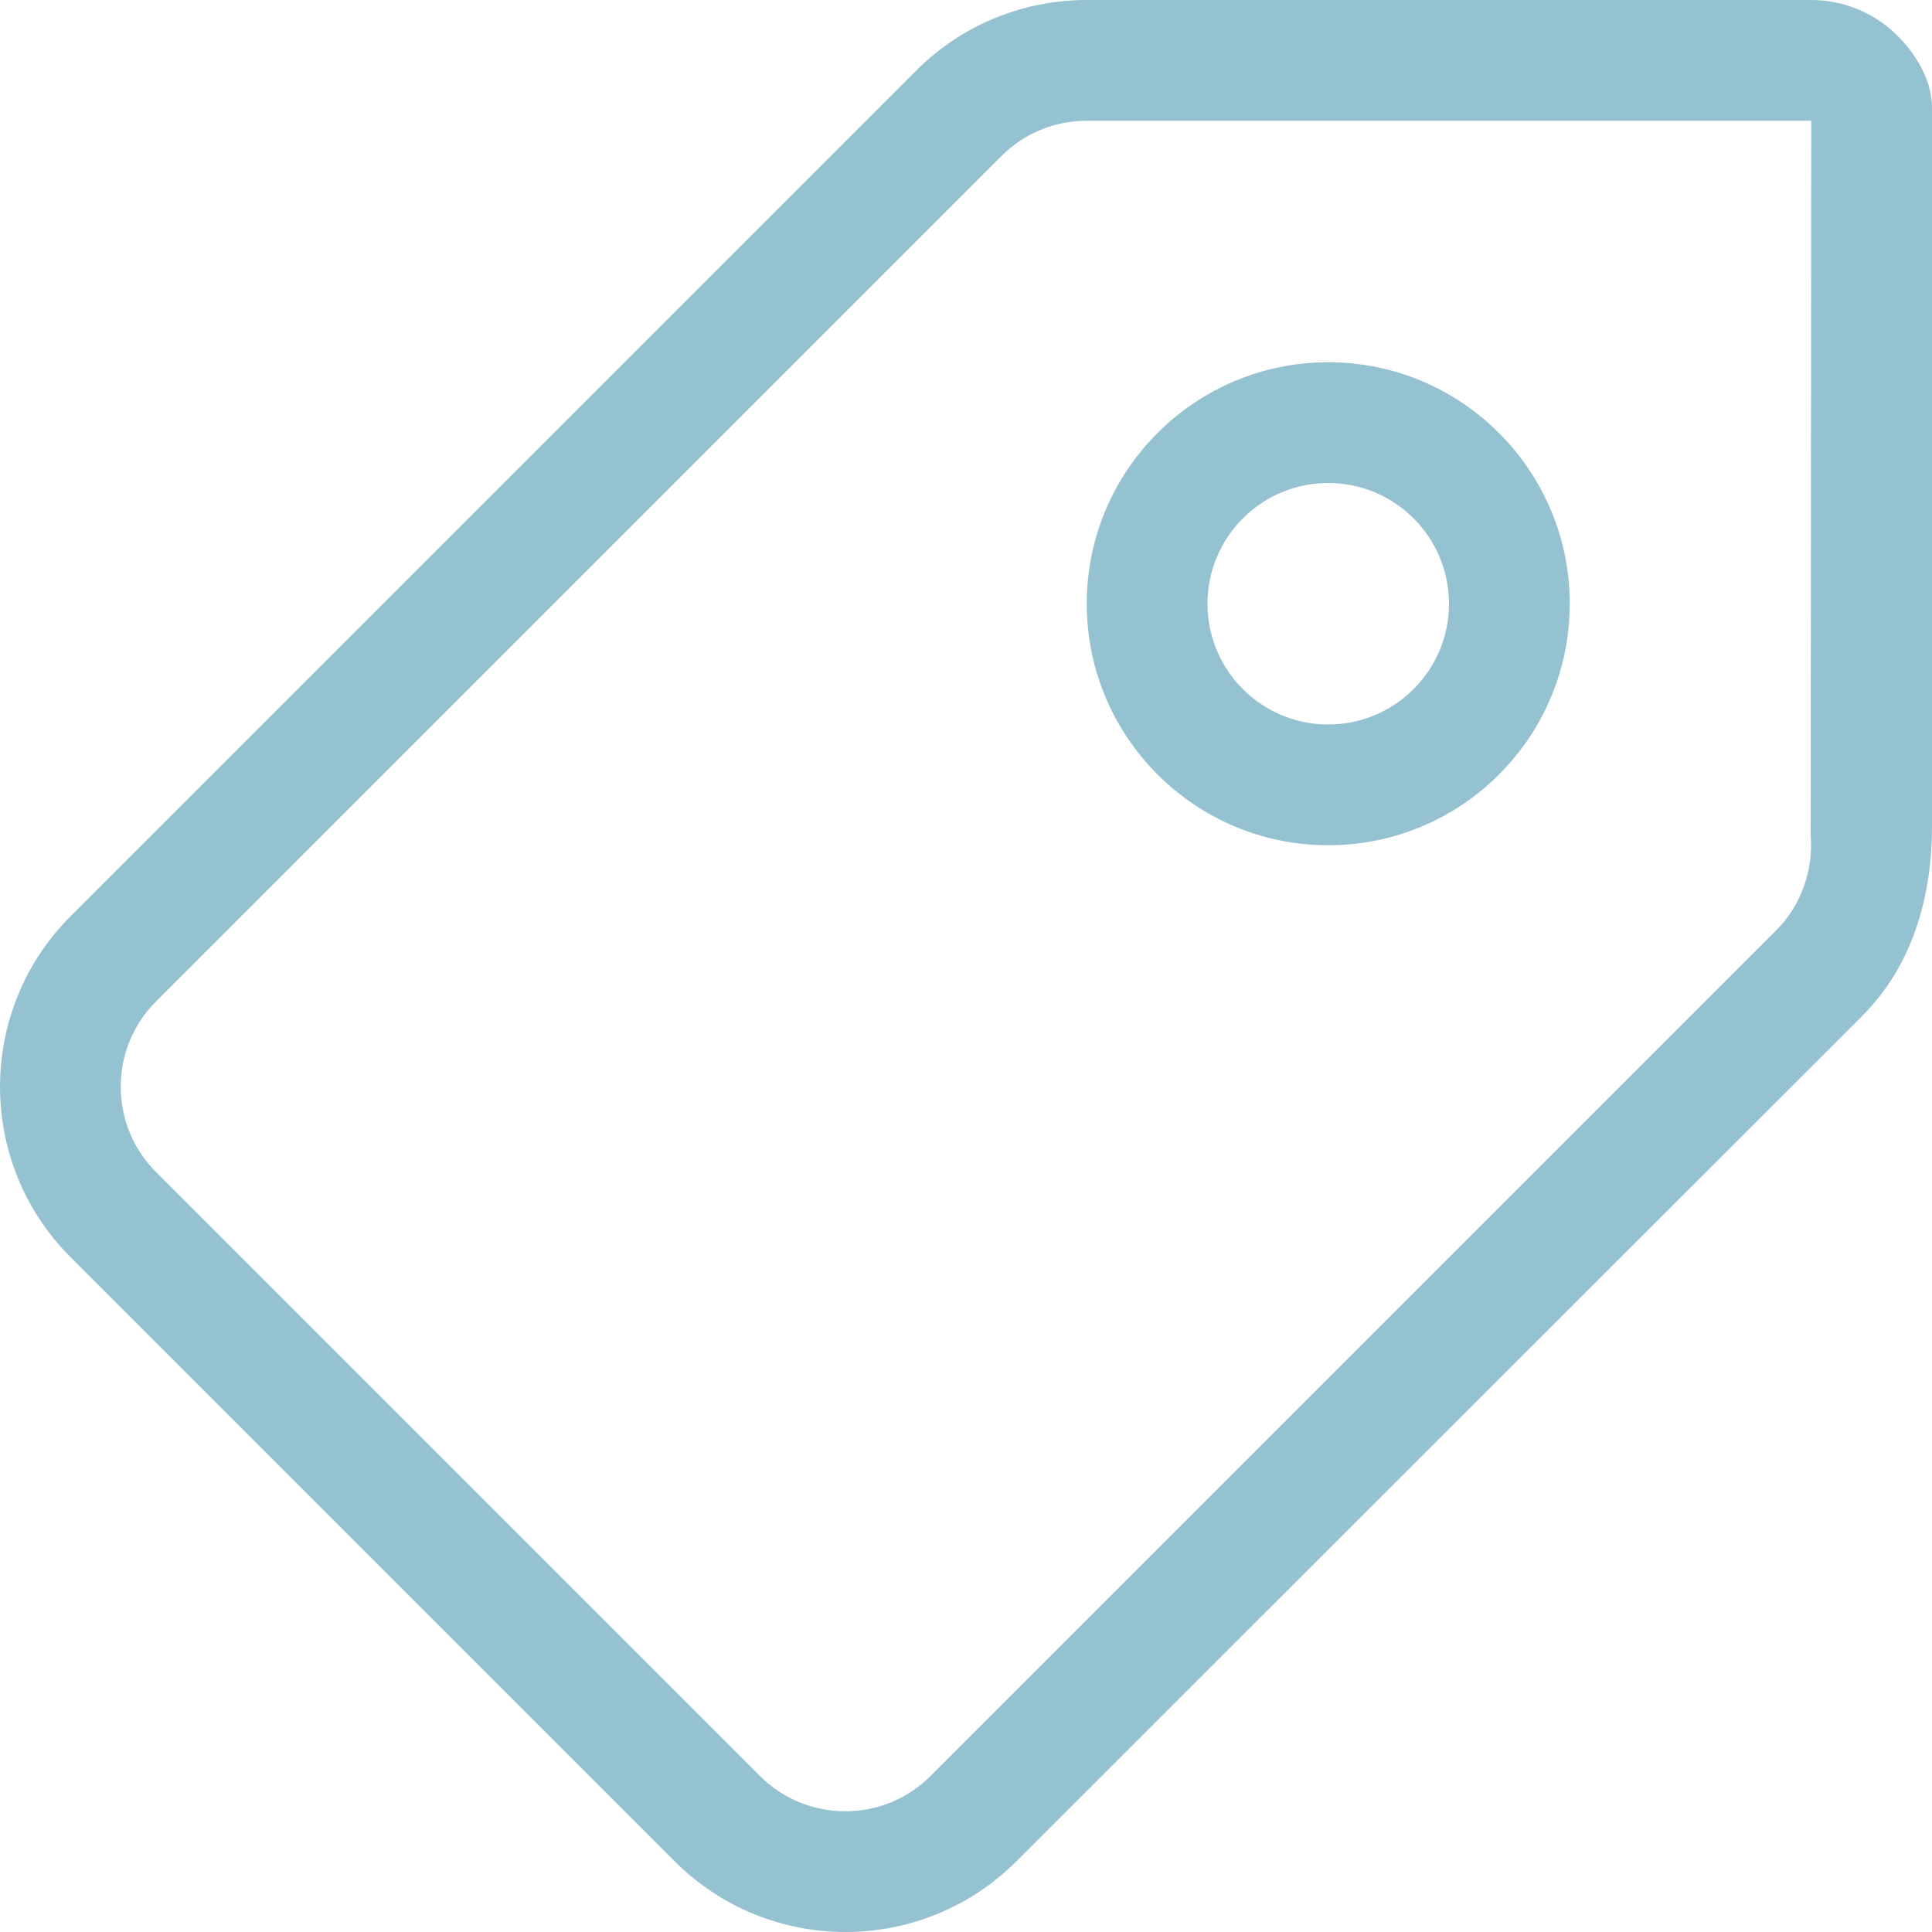
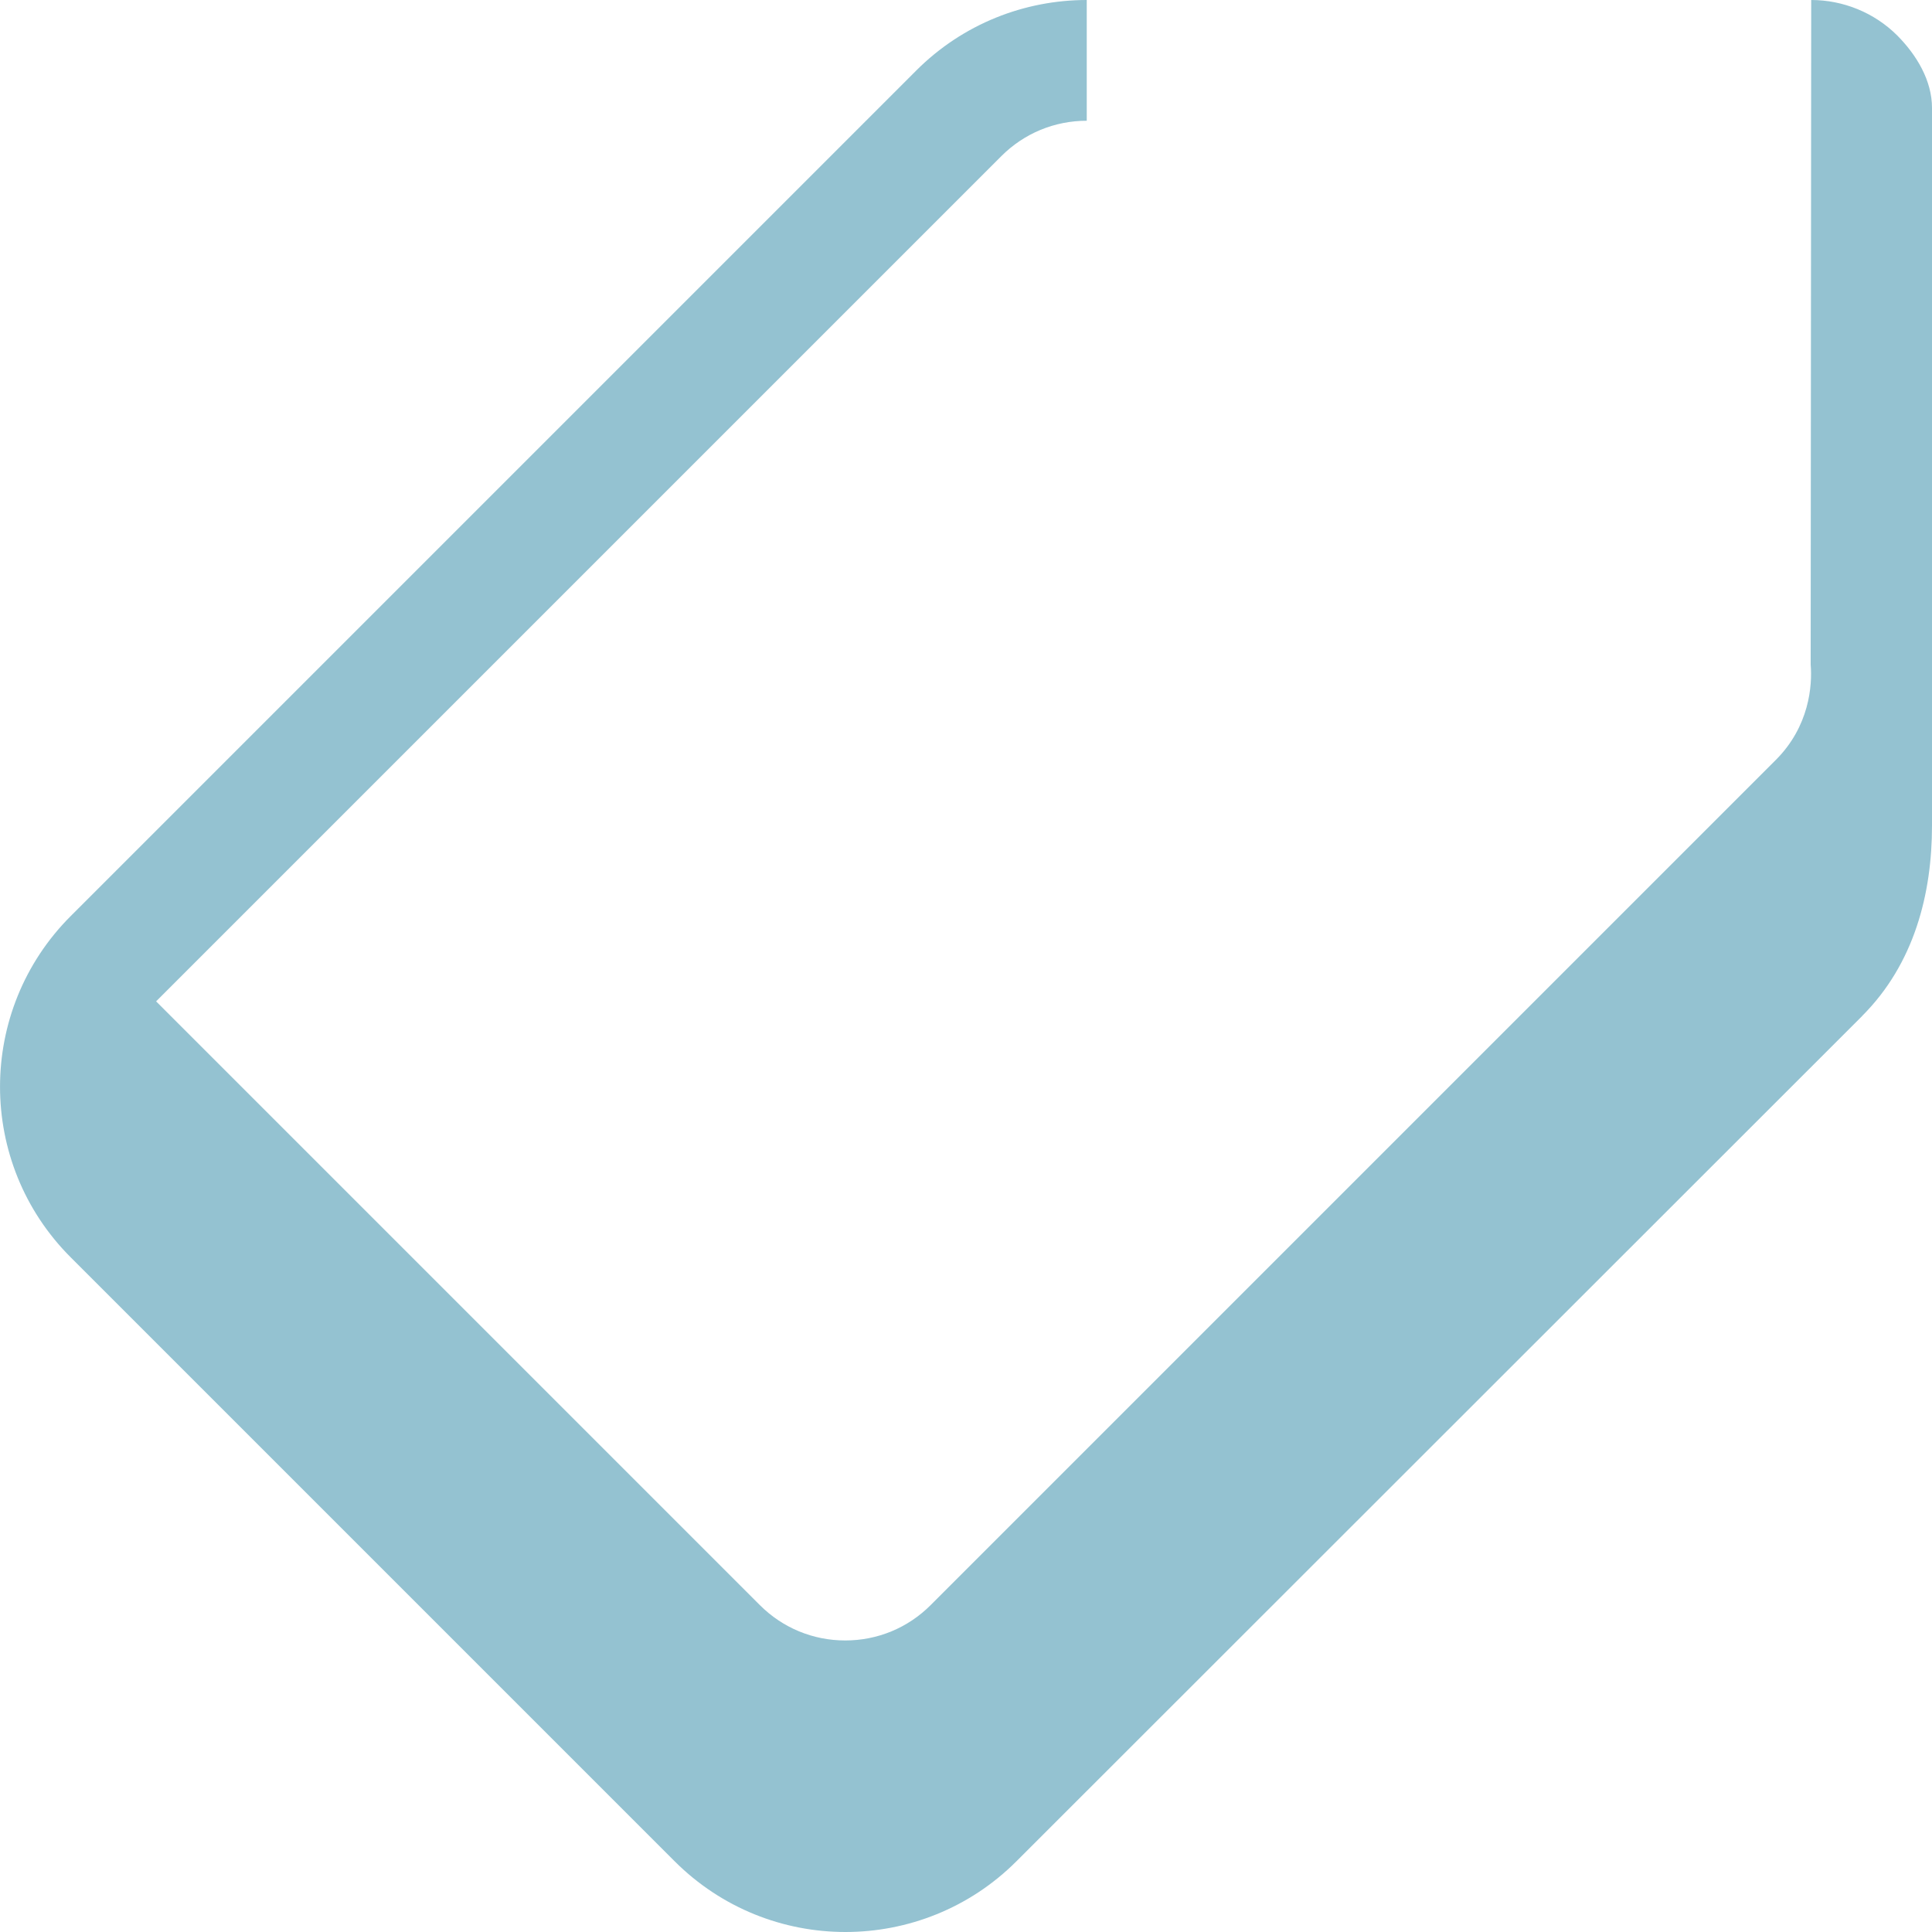
<svg xmlns="http://www.w3.org/2000/svg" width="20" height="20" viewBox="0 0 20 20">
  <g fill="none" fill-rule="evenodd">
    <g fill="#94C2D1" fill-rule="nonzero">
      <g>
-         <path d="M13.75 11.25c-1.38 0-2.5 1.12-2.5 2.5s1.12 2.5 2.5 2.5 2.5-1.12 2.5-2.5-1.12-2.5-2.5-2.5zm0 3.75c-.69 0-1.25-.56-1.25-1.25s.56-1.25 1.25-1.25c.689 0 1.25.56 1.25 1.25S14.439 15 13.75 15z" transform="translate(-22 -136) matrix(1 0 0 -1 22 156)" />
-         <path d="M19.277 9.482L10.522.732C10.034.244 9.392 0 8.752 0c-.64 0-1.28.244-1.769.733l-6.25 6.25c-.977.975-.977 2.559 0 3.535l8.75 8.75c.487.488 1.127.732 1.767.732h7.5c.329 0 .652-.13.889-.366.204-.205.361-.47.361-.751v-7.43c0-.705-.183-1.43-.723-1.97zM11.25 18.75c-.334 0-.648-.13-.884-.366l-8.75-8.75c-.236-.236-.366-.55-.366-.884 0-.334.13-.648.366-.884l6.25-6.25c.236-.236.55-.366.884-.366.334 0 .648.13.884.366l8.75 8.75c.346.347.378.767.36.987l.006 7.397h-7.5z" transform="translate(-22 -136) matrix(1 0 0 -1 22 156)" />
+         <path d="M19.277 9.482L10.522.732C10.034.244 9.392 0 8.752 0c-.64 0-1.28.244-1.769.733l-6.25 6.25c-.977.975-.977 2.559 0 3.535l8.75 8.75c.487.488 1.127.732 1.767.732h7.5c.329 0 .652-.13.889-.366.204-.205.361-.47.361-.751v-7.43c0-.705-.183-1.43-.723-1.97zM11.25 18.75c-.334 0-.648-.13-.884-.366l-8.75-8.75l6.25-6.25c.236-.236.55-.366.884-.366.334 0 .648.13.884.366l8.75 8.75c.346.347.378.767.36.987l.006 7.397h-7.5z" transform="translate(-22 -136) matrix(1 0 0 -1 22 156)" />
      </g>
    </g>
  </g>
</svg>